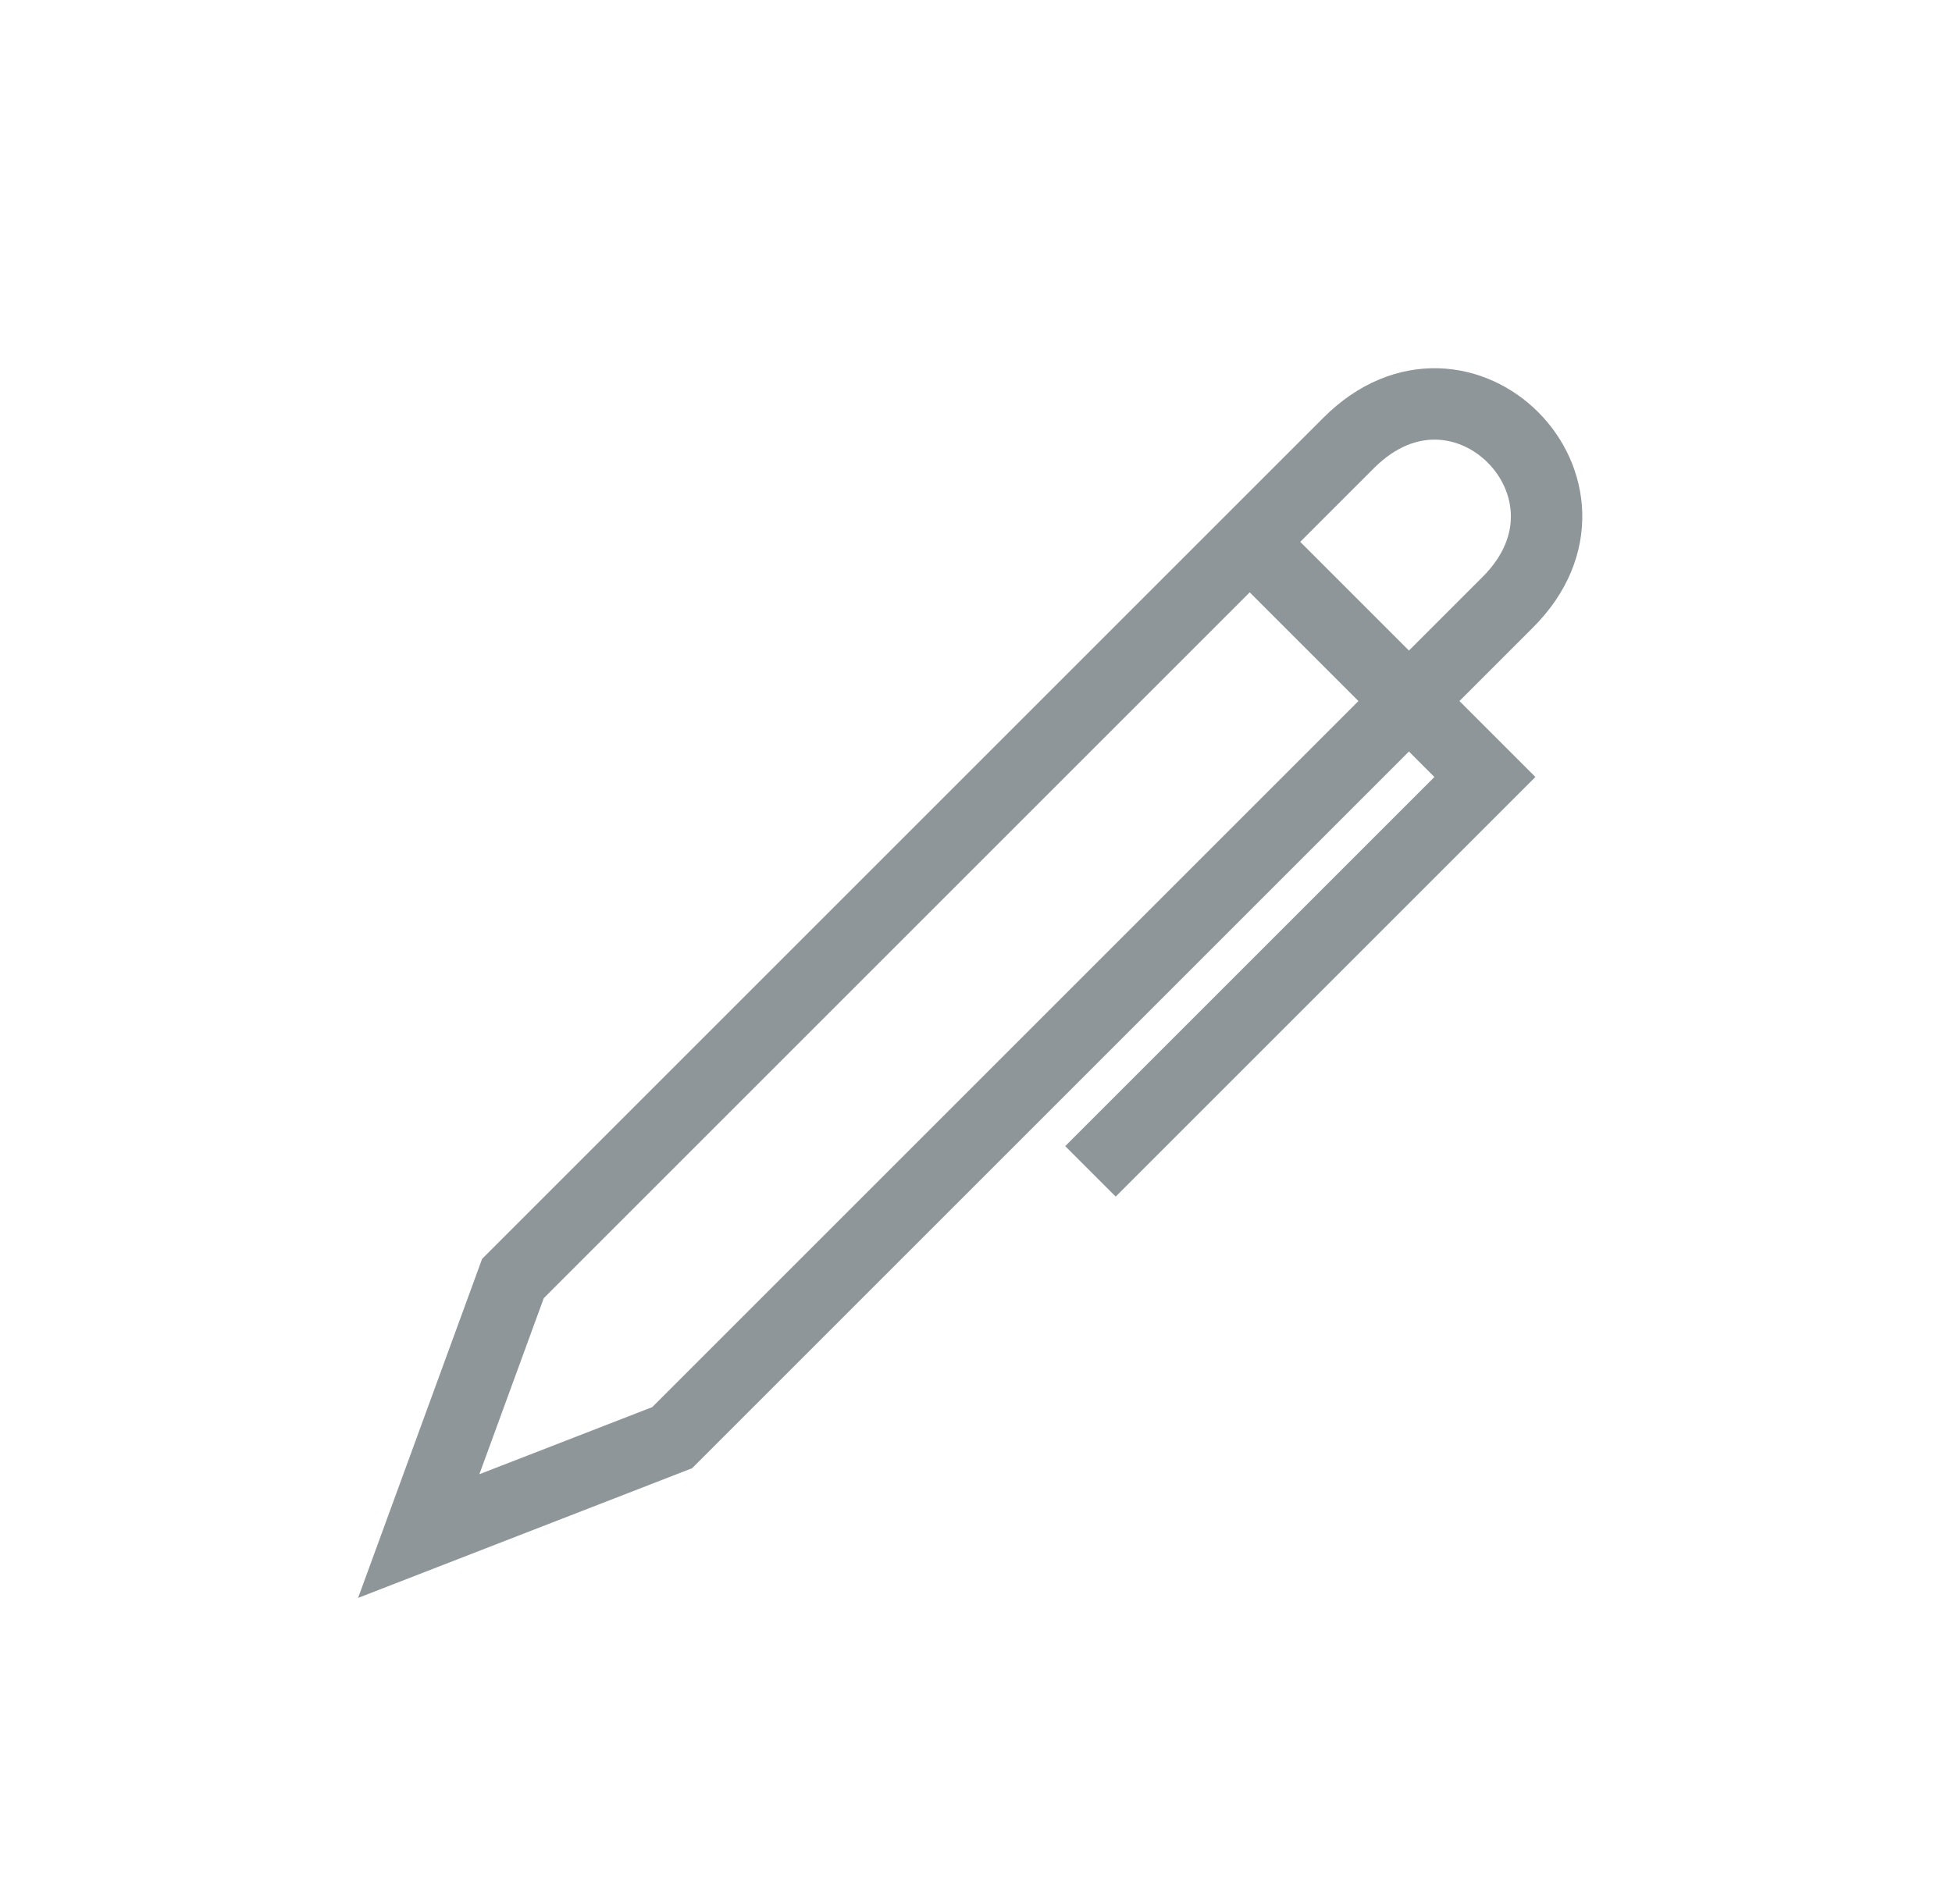
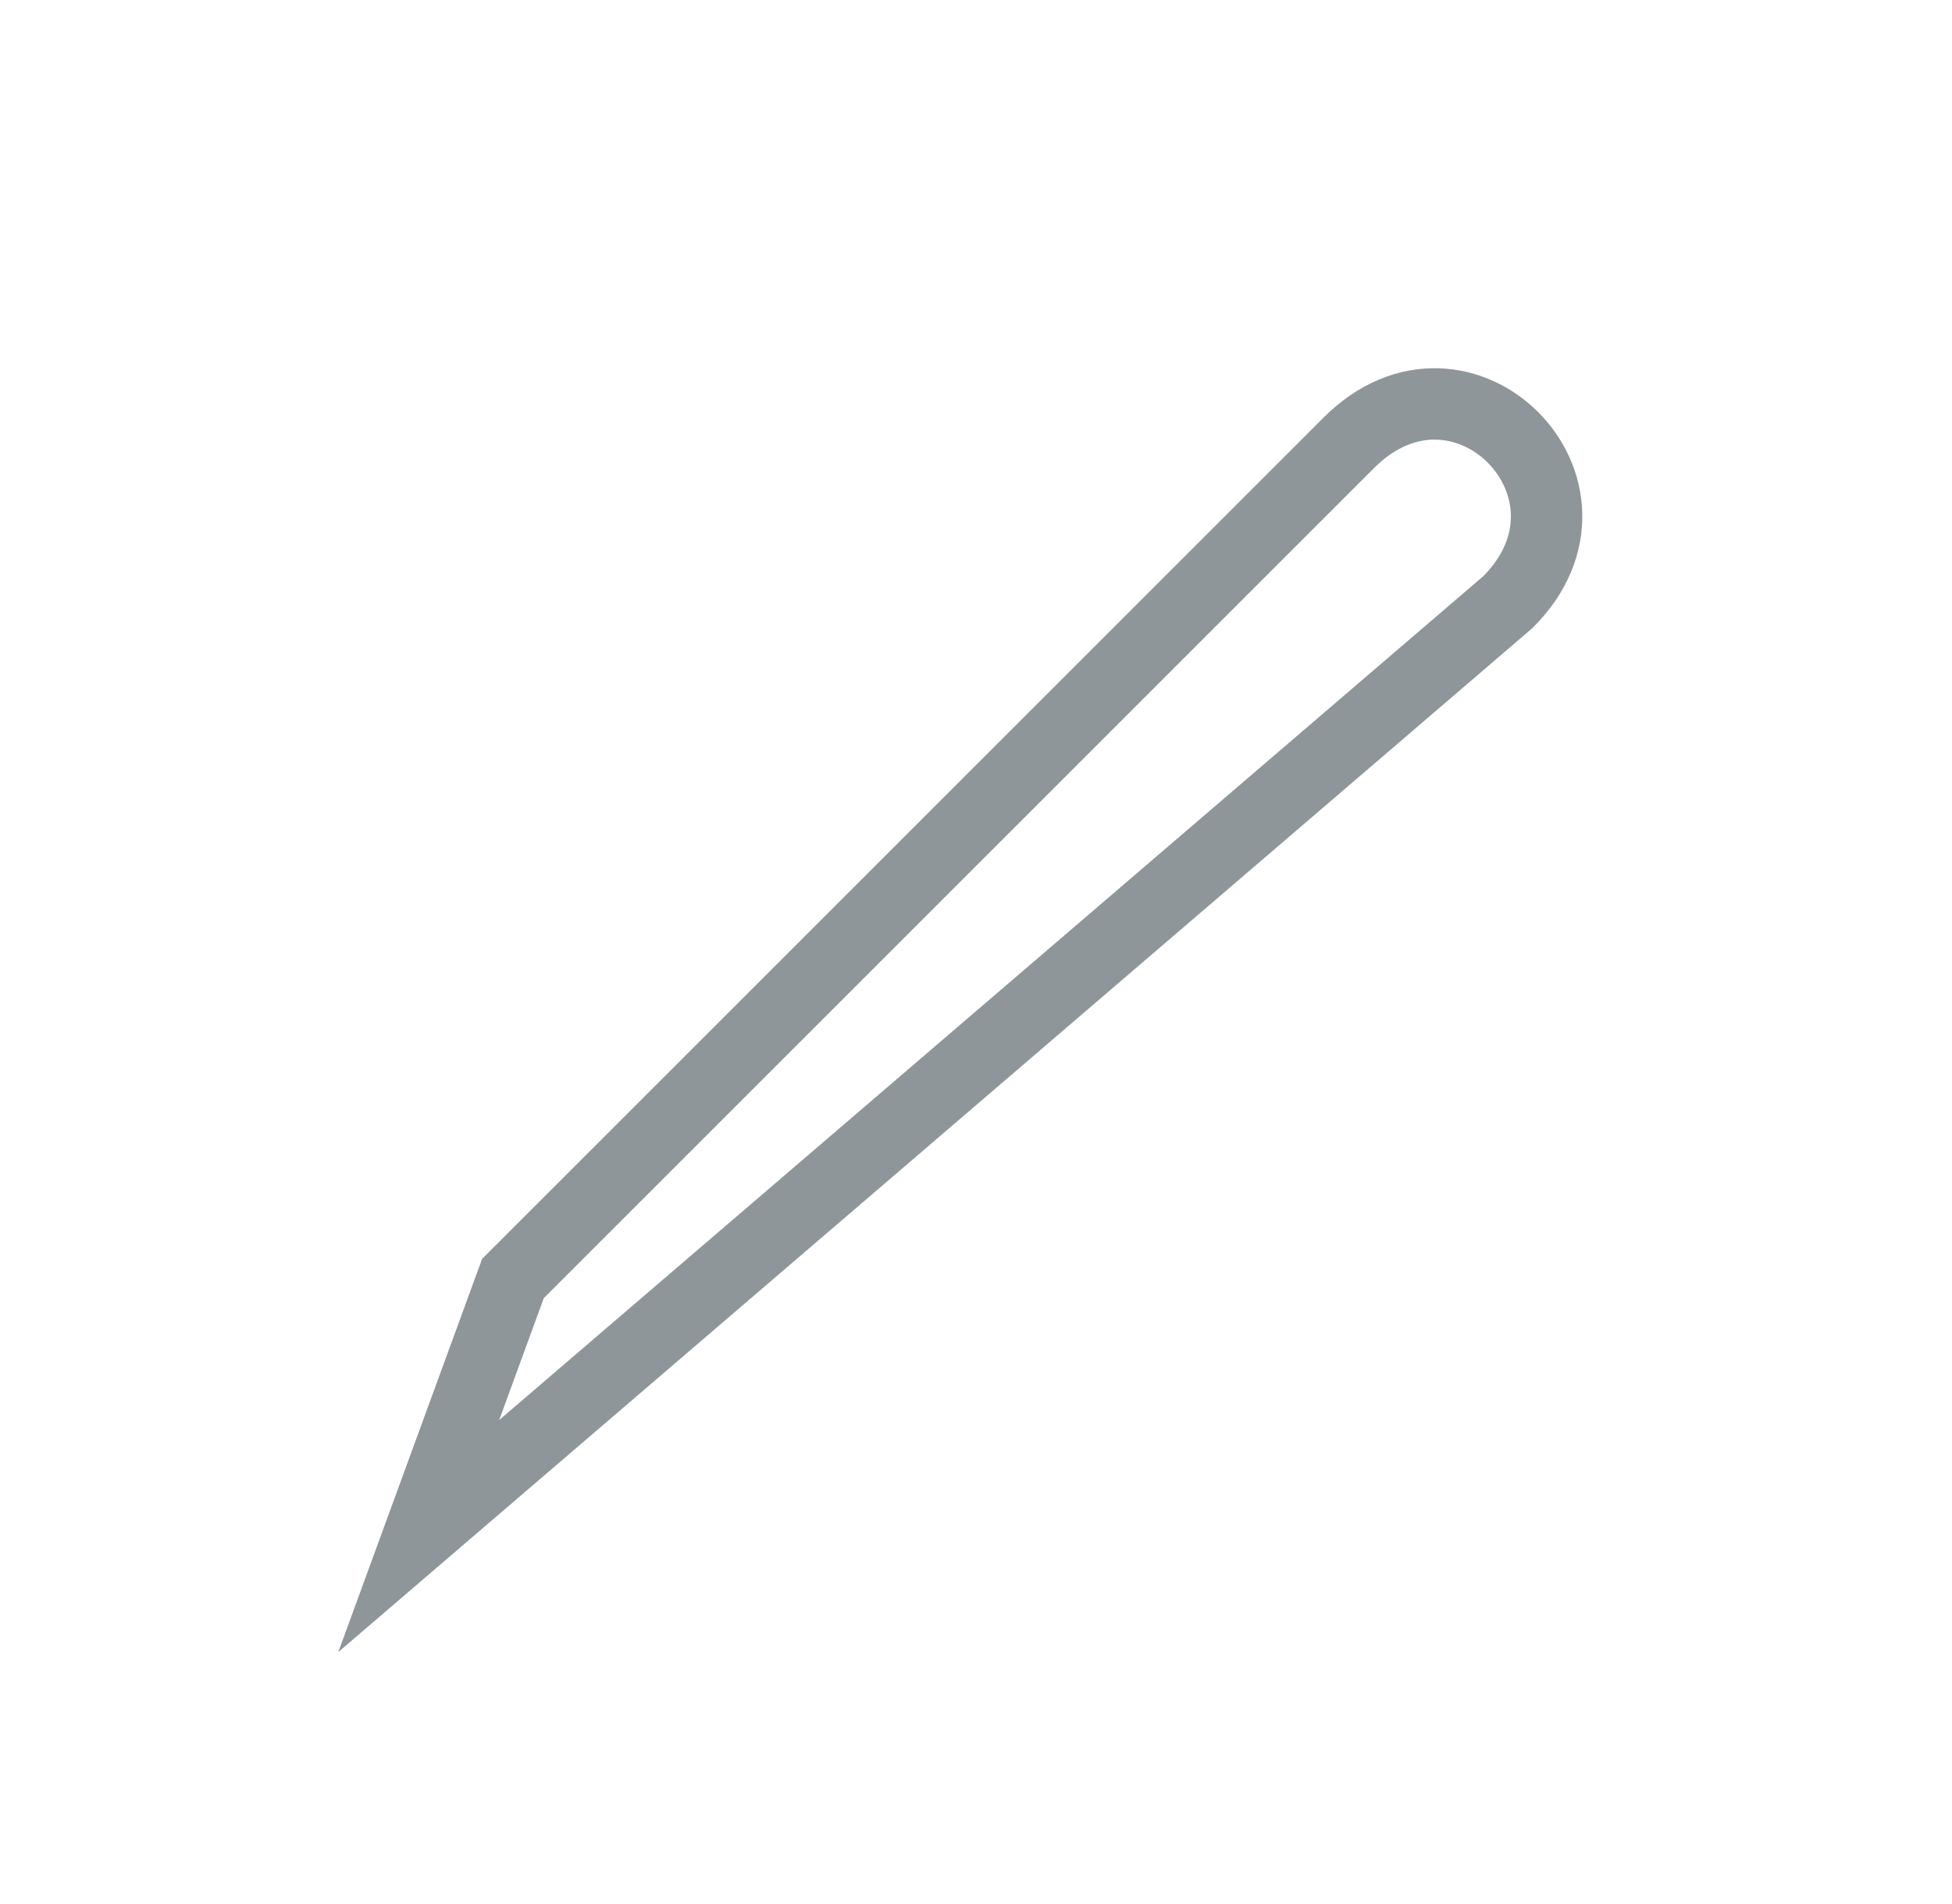
<svg xmlns="http://www.w3.org/2000/svg" width="41" height="40" viewBox="0 0 41 40" fill="none">
-   <path d="M10.774 26.859L8.795 32.27L14.118 30.203L31.673 12.648C34.038 10.283 30.717 6.916 28.329 9.304L10.774 26.859Z" stroke="#8f969a" stroke-width="1.5" />
-   <path d="M26.209 11.343L31.189 16.323L22.904 24.608" stroke="#8f969a" stroke-width="1.5" />
+   <path d="M10.774 26.859L8.795 32.27L31.673 12.648C34.038 10.283 30.717 6.916 28.329 9.304L10.774 26.859Z" stroke="#8f969a" stroke-width="1.5" />
</svg>